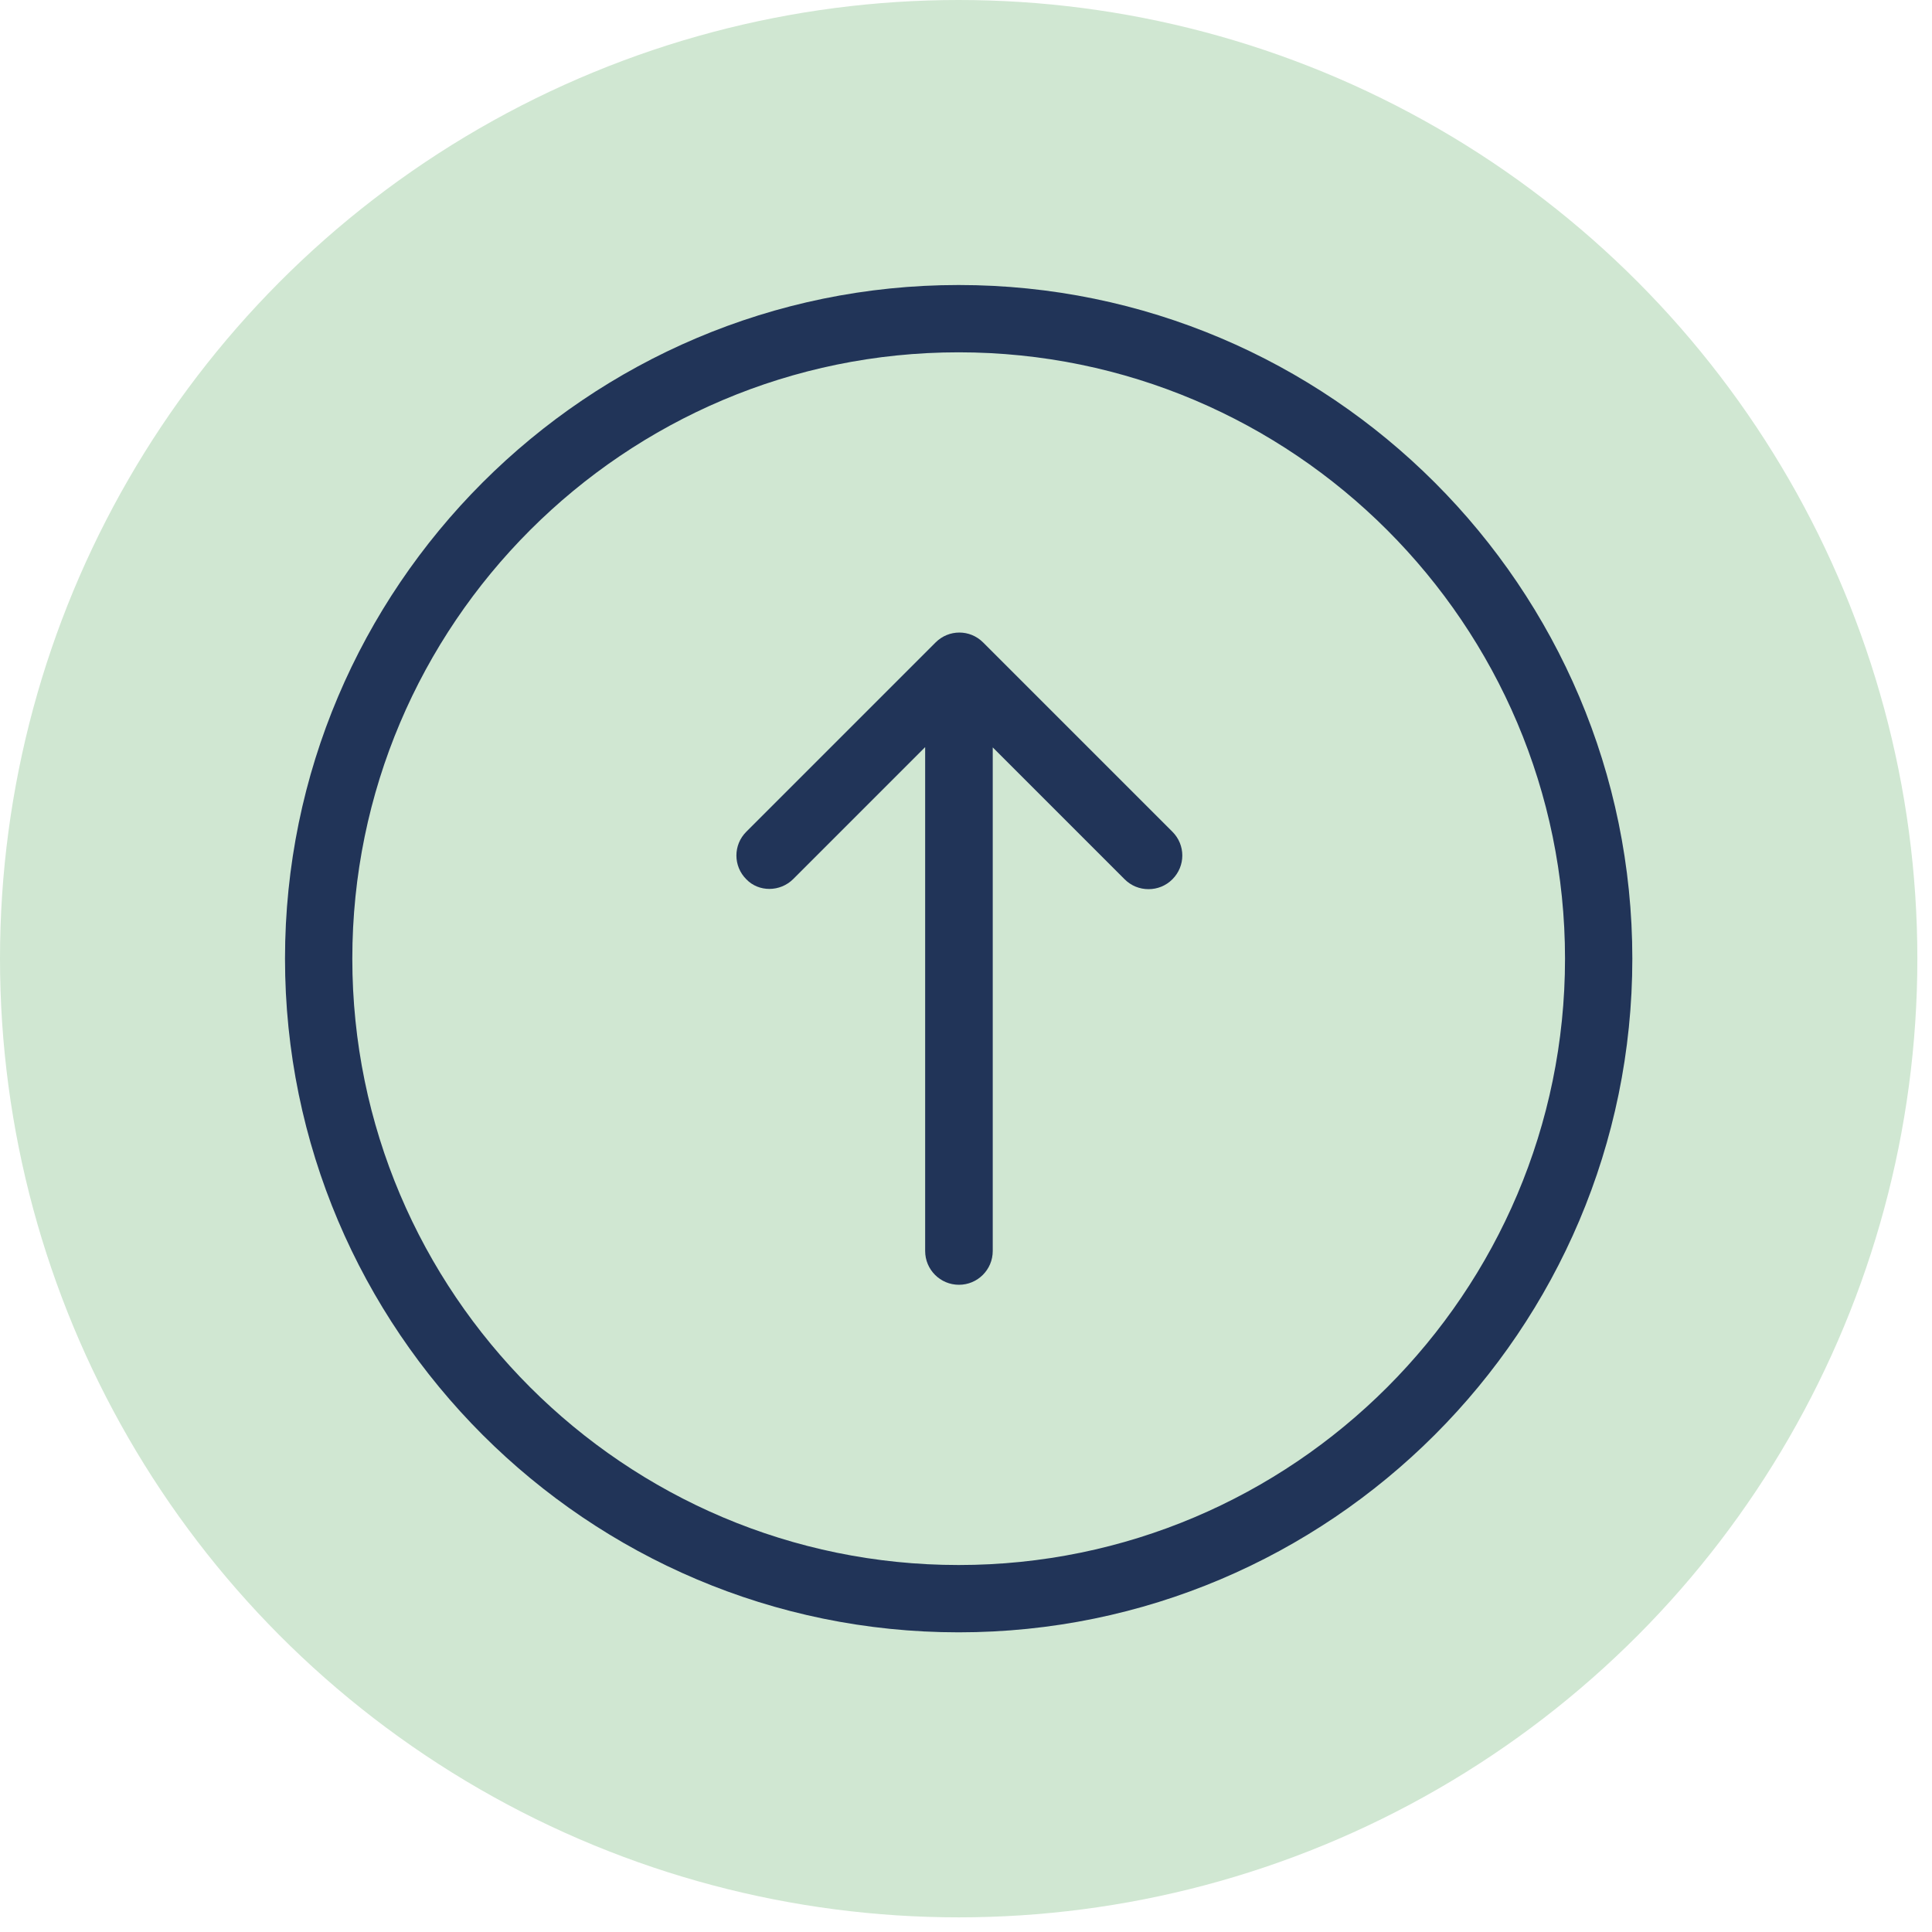
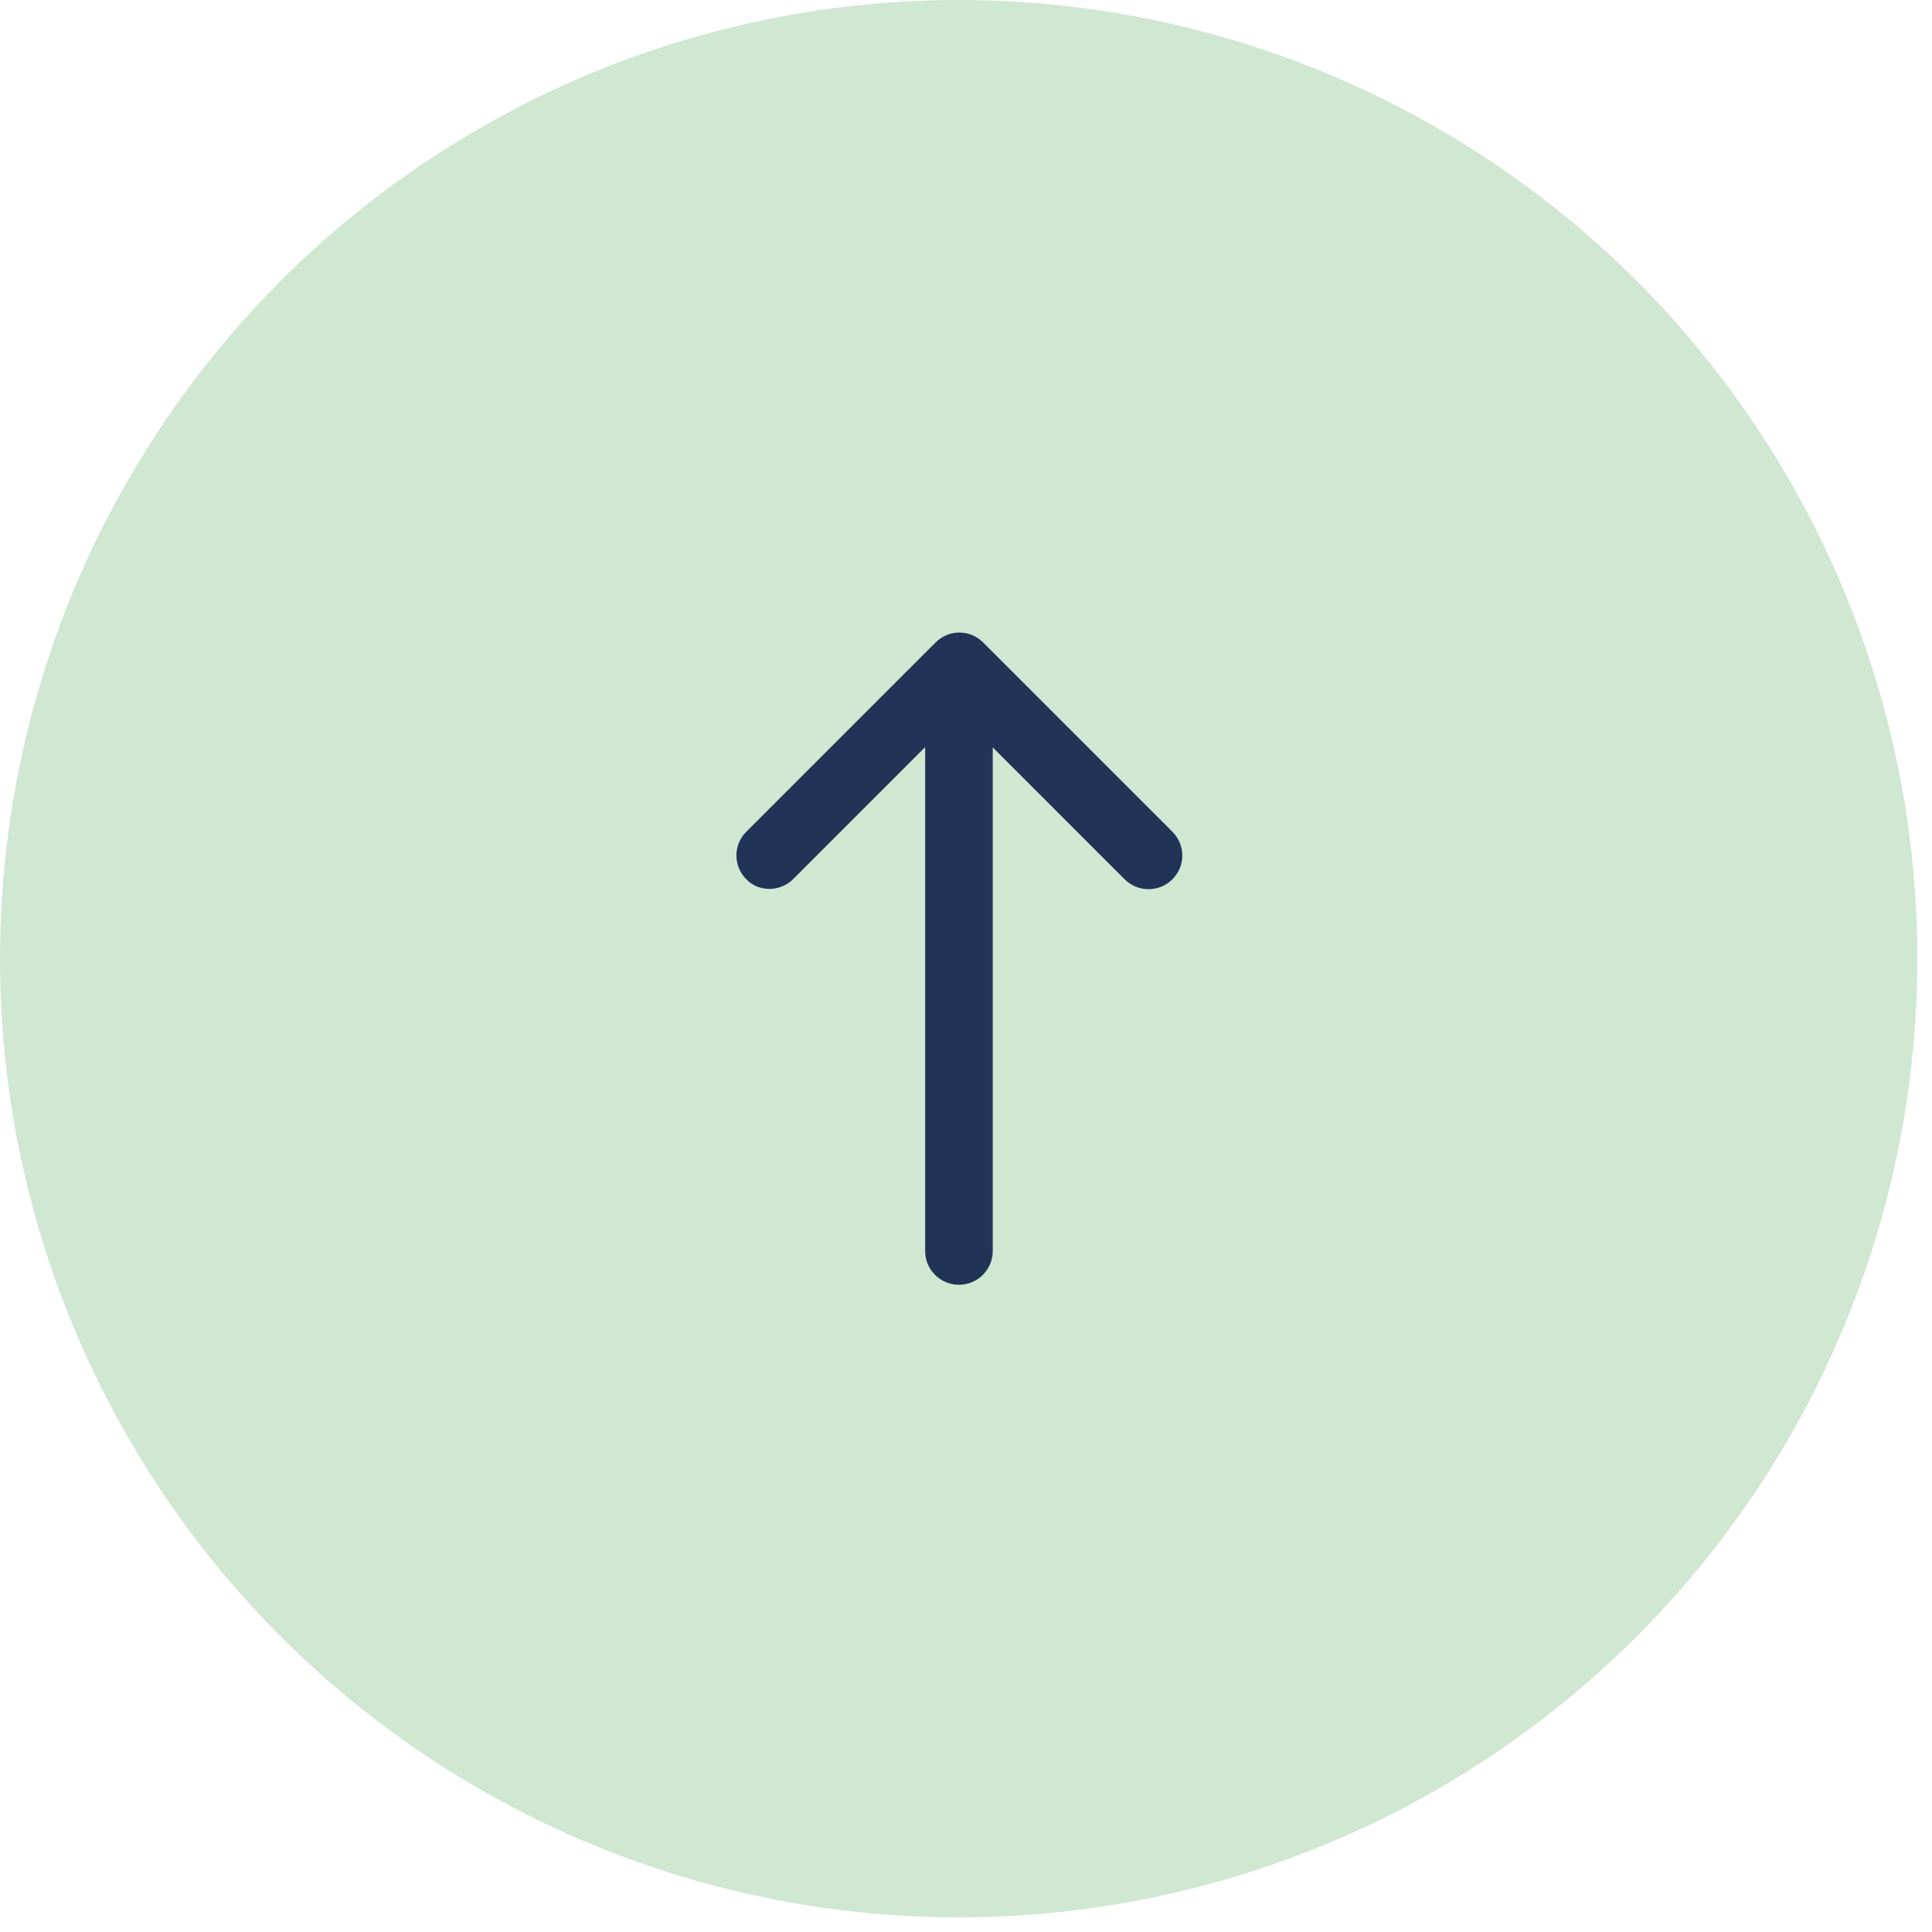
<svg xmlns="http://www.w3.org/2000/svg" width="100" height="100" viewBox="0 0 100 100" fill="none">
  <circle cx="49.621" cy="49.621" r="49.621" fill="#D0E7D2" />
  <g clip-path="url(#clip0_81_1676)">
-     <path d="M49.62 84.489C68.847 84.489 84.489 68.847 84.489 49.621C84.489 30.395 68.847 14.752 49.62 14.752C30.395 14.752 14.752 30.395 14.752 49.621C14.752 68.847 30.395 84.489 49.62 84.489ZM49.62 18.236C66.927 18.236 81.005 32.314 81.005 49.621C81.005 66.927 66.927 81.005 49.62 81.005C32.314 81.005 18.236 66.927 18.236 49.621C18.236 32.314 32.314 18.236 49.62 18.236Z" fill="#213458" />
    <path d="M41.06 45.497L47.886 38.671V64.751C47.886 65.718 48.668 66.5 49.635 66.5C50.602 66.5 51.384 65.718 51.384 64.751V38.685L58.21 45.511C58.551 45.852 58.992 46.023 59.447 46.023C59.902 46.023 60.343 45.852 60.684 45.511C61.367 44.828 61.367 43.733 60.684 43.051L50.886 33.253C50.204 32.57 49.109 32.57 48.426 33.253L38.628 43.051C37.946 43.733 37.946 44.828 38.628 45.511C39.268 46.179 40.377 46.179 41.06 45.497Z" fill="#213458" />
  </g>
  <defs>
    <clipPath id="clip0_81_1676">
      <rect width="69.737" height="69.737" fill="white" transform="translate(14.752 14.752)" />
    </clipPath>
  </defs>
</svg>